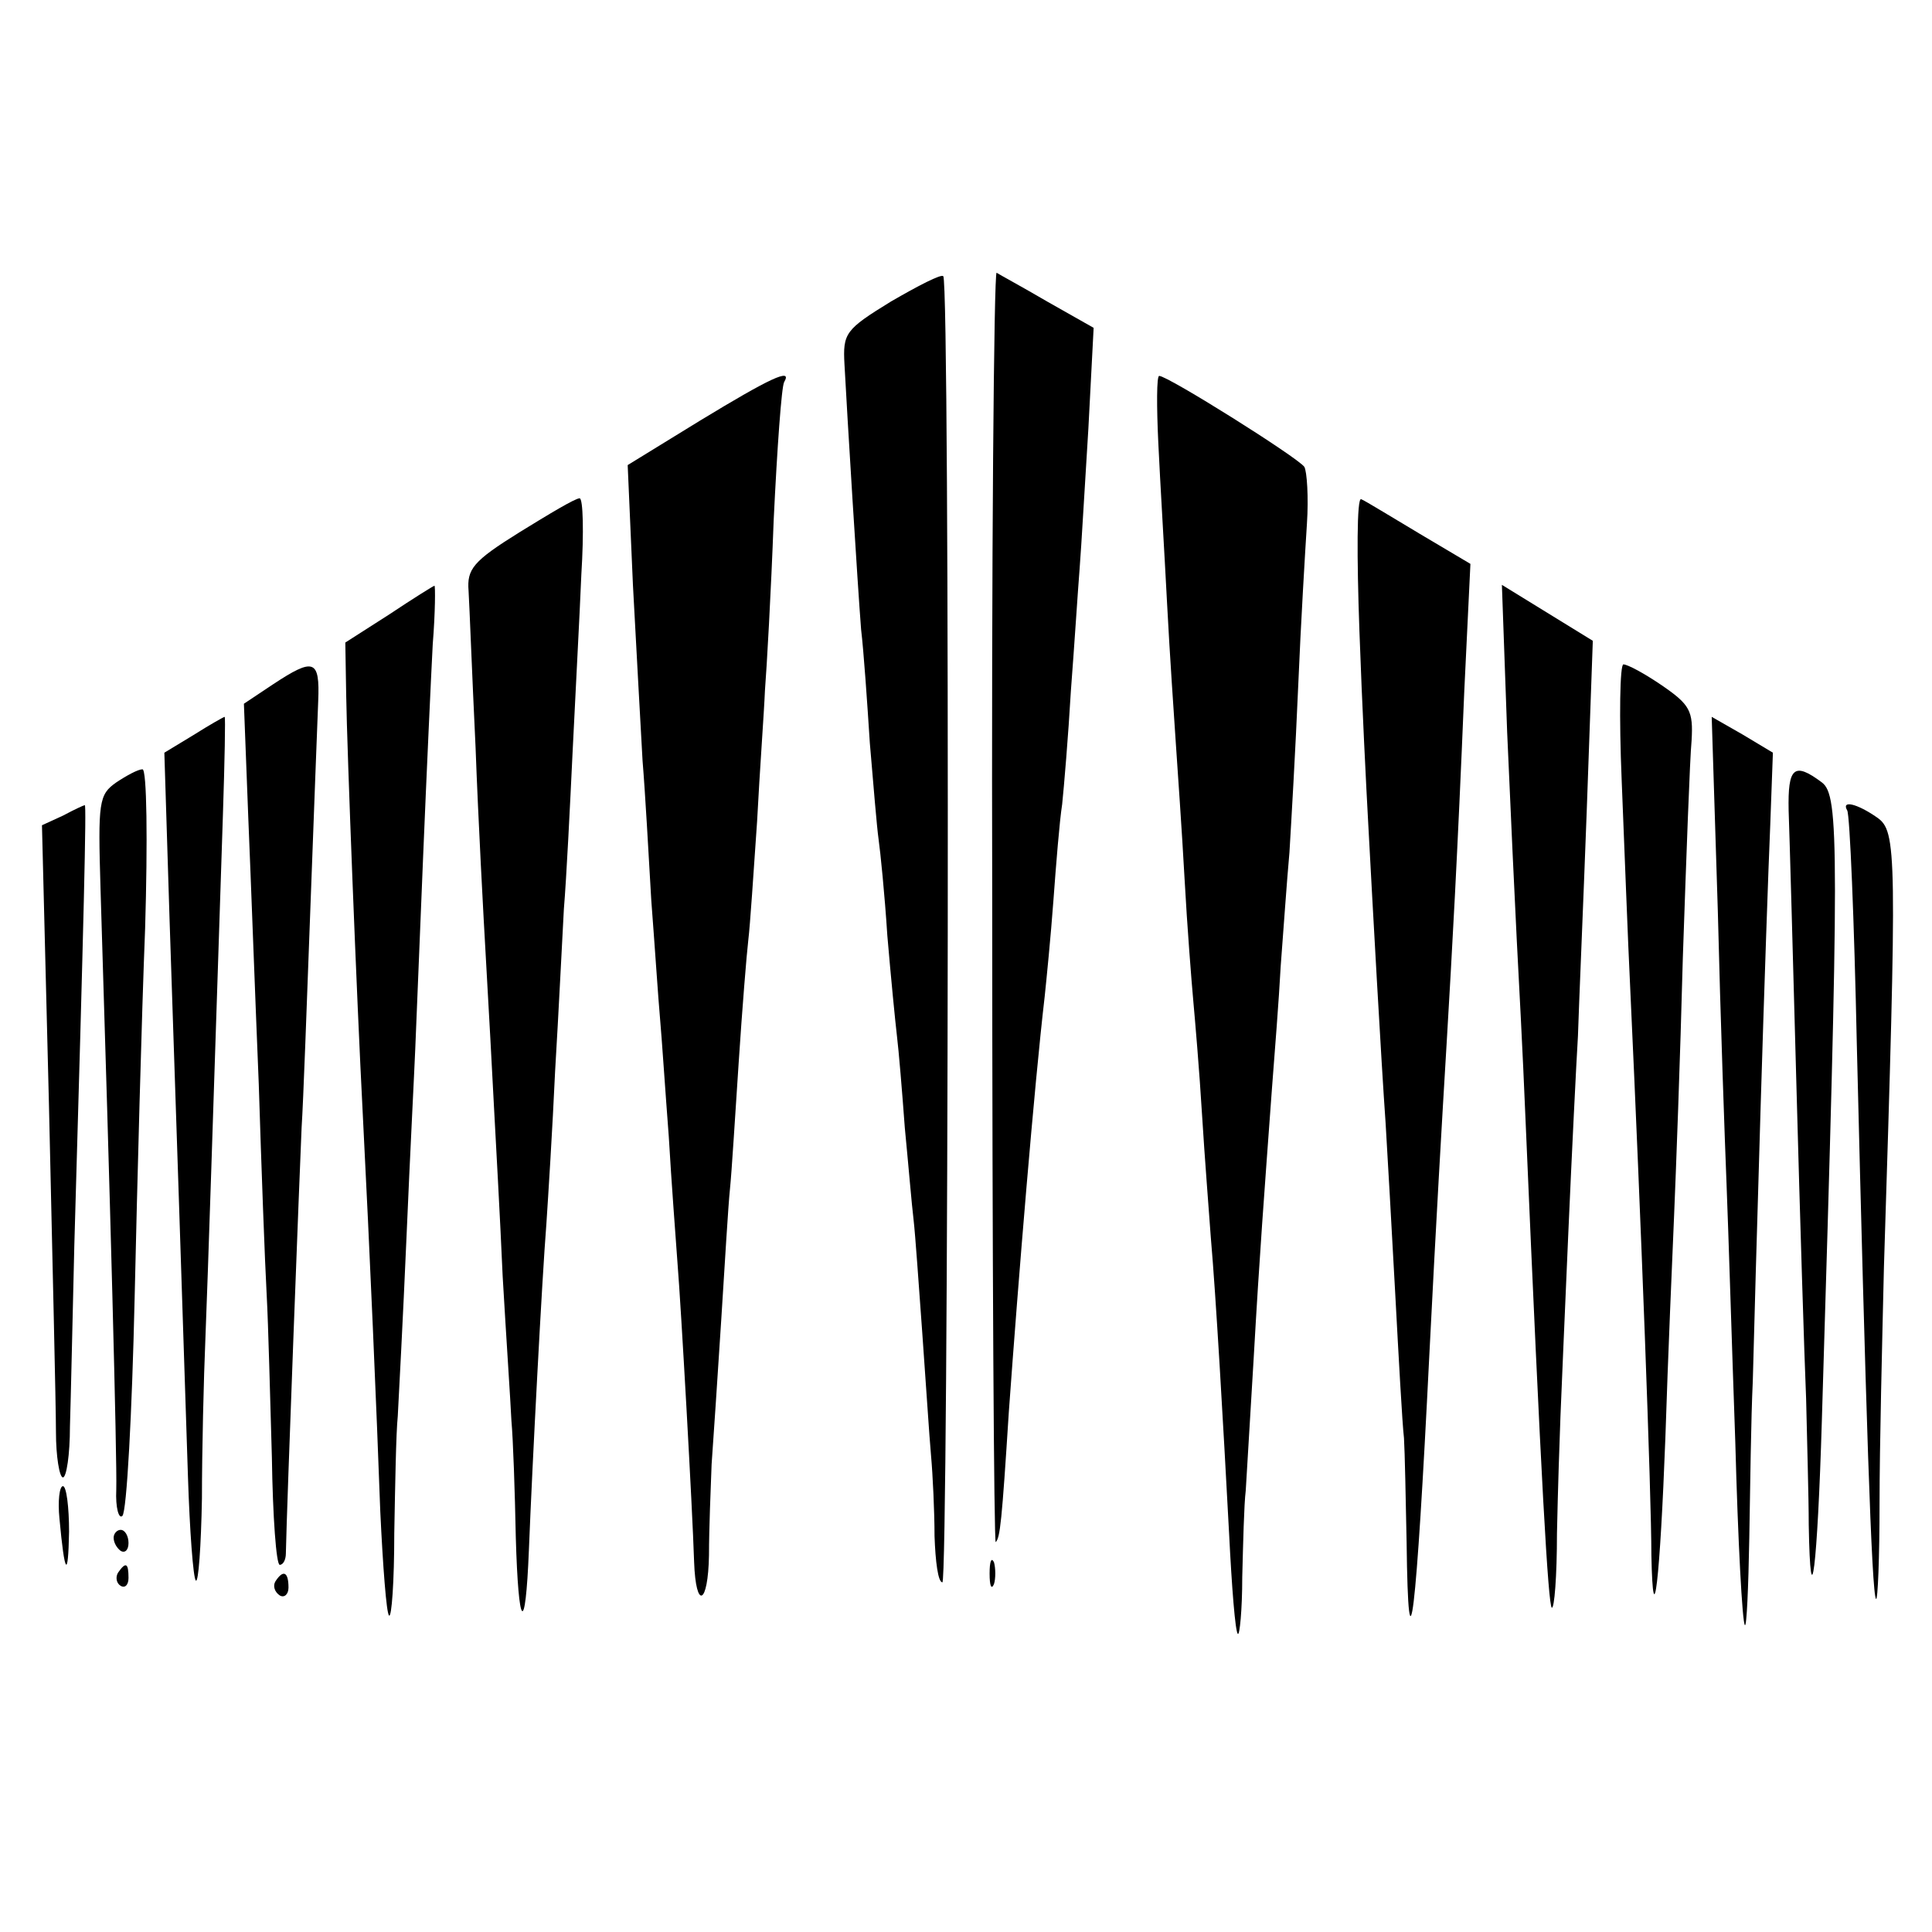
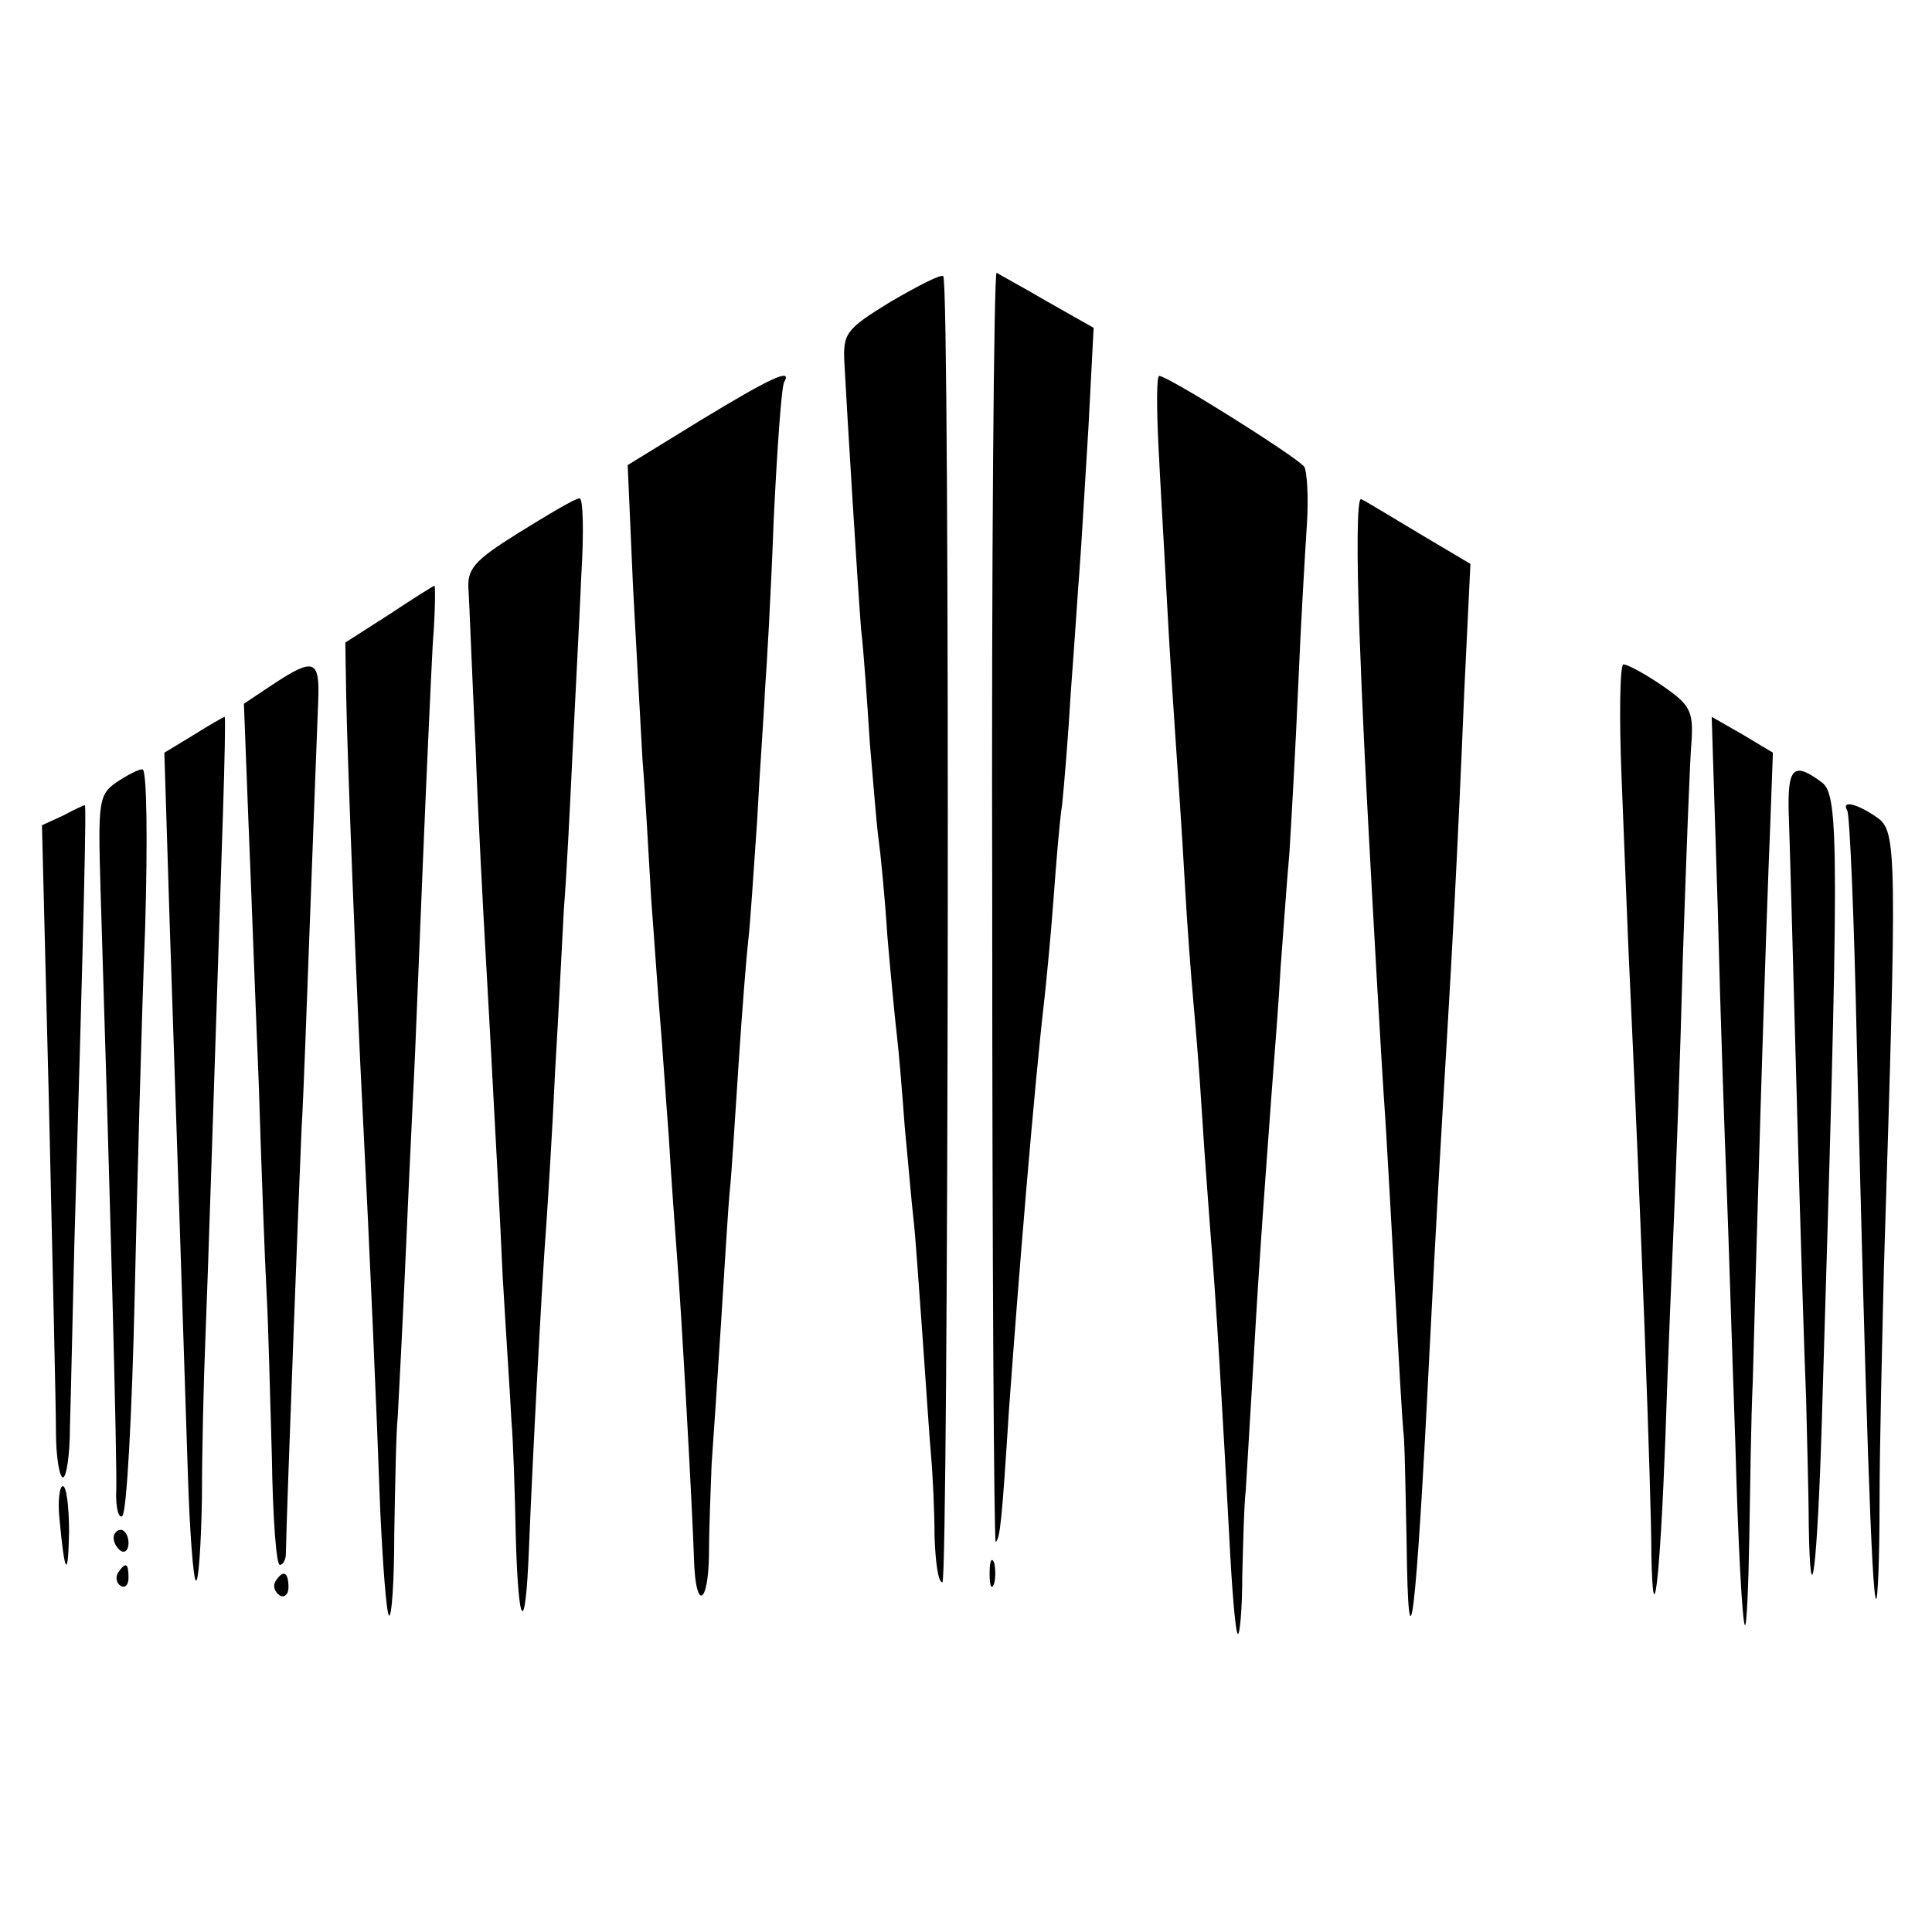
<svg xmlns="http://www.w3.org/2000/svg" version="1.0" width="221pt" height="221pt" viewBox="0 0 221 221" preserveAspectRatio="xMidYMid meet">
  <g transform="translate(0,221) scale(0.1,-0.1)" fill="#000000" stroke="none">
    <path d="M1019 1865 c-52 -32 -55 -36 -53 -72 3 -57 15 -252 19 -303 3 -25 7 -83 10 -130 4 -47 8 -96 10 -110 2 -14 7 -63 10 -110 4 -47 9 -98 11 -115 2 -16 6 -64 9 -105 4 -41 8 -89 10 -105 2 -17 6 -75 10 -130 4 -55 8 -118 10 -140 2 -22 4 -64 4 -92 1 -29 4 -53 9 -53 7 0 9 1487 1 1494 -2 3 -29 -11 -60 -29z" />
    <path d="M1135 1171 c0 -401 2 -727 4 -725 5 5 7 23 15 149 11 153 29 372 41 475 2 19 7 69 10 110 3 41 7 91 10 110 2 19 7 78 10 130 4 52 8 115 10 140 2 25 6 97 10 160 l6 115 -53 30 c-29 17 -55 31 -58 33 -3 1 -6 -326 -5 -727z" />
    <path d="M801 1729 l-83 -51 6 -137 c4 -75 9 -165 11 -201 3 -36 7 -108 10 -160 4 -52 8 -113 10 -135 2 -22 6 -83 10 -135 3 -52 8 -117 10 -145 4 -49 17 -279 19 -342 2 -55 16 -49 17 8 0 30 2 77 3 104 2 28 7 102 11 165 4 63 8 131 10 150 2 19 6 85 10 145 4 61 9 123 11 140 2 16 6 77 10 135 3 58 8 125 9 150 2 25 7 113 10 195 4 83 9 153 12 158 10 17 -17 4 -96 -44z" />
    <path d="M1325 1703 c2 -43 7 -125 10 -183 3 -58 8 -130 10 -160 2 -30 7 -100 10 -155 3 -55 8 -118 10 -140 2 -22 7 -80 10 -130 3 -49 8 -112 10 -140 6 -69 14 -209 21 -340 3 -60 7 -112 10 -114 2 -2 5 27 5 65 1 38 2 83 4 99 1 17 5 84 9 150 7 123 12 187 21 310 3 39 8 102 10 140 3 39 7 97 10 130 2 33 7 119 10 190 3 72 8 155 10 186 2 30 0 60 -3 65 -8 11 -156 104 -166 104 -3 0 -3 -35 -1 -77z" />
    <path d="M594 1601 c-53 -33 -60 -42 -58 -67 1 -16 4 -96 8 -179 3 -82 9 -193 12 -245 3 -52 7 -126 9 -165 2 -38 7 -126 10 -195 4 -69 9 -143 10 -165 2 -22 4 -82 5 -133 3 -106 11 -115 15 -15 4 101 15 310 20 373 2 30 7 109 10 175 4 66 8 149 10 185 3 36 7 117 10 180 3 63 8 154 10 203 3 48 2 87 -2 87 -5 0 -35 -18 -69 -39z" />
    <path d="M1555 1489 c3 -85 8 -183 10 -219 5 -94 15 -275 20 -345 2 -33 7 -121 11 -195 4 -74 8 -148 10 -165 1 -16 2 -70 3 -119 2 -164 11 -88 26 214 8 158 14 260 20 360 6 102 12 206 20 400 l7 145 -59 35 c-32 19 -61 37 -66 39 -5 2 -5 -66 -2 -150z" />
    <path d="M445 1507 l-50 -32 1 -60 c1 -64 12 -346 19 -480 8 -156 16 -342 20 -454 3 -63 7 -116 10 -119 3 -3 6 39 6 94 1 54 2 115 4 134 1 19 6 112 10 205 4 94 9 190 10 215 1 25 5 124 9 220 4 96 9 205 11 243 3 37 3 67 2 67 -1 0 -25 -15 -52 -33z" />
-     <path d="M1724 1373 c4 -92 9 -199 11 -238 2 -38 7 -131 10 -205 18 -421 26 -554 30 -559 3 -2 6 36 6 85 1 49 3 109 4 134 1 25 5 119 9 210 4 91 9 192 11 225 1 33 6 148 10 256 l7 196 -52 32 -52 32 6 -168z" />
    <path d="M312 1427 l-33 -22 5 -130 c3 -71 8 -209 12 -305 3 -96 7 -204 9 -240 2 -36 4 -120 6 -187 1 -68 5 -123 9 -123 4 0 7 6 7 13 1 53 16 443 18 487 2 30 6 143 10 250 4 107 8 214 9 238 2 48 -5 50 -52 19z" />
    <path d="M1855 1318 c3 -73 7 -182 10 -243 12 -257 24 -575 24 -644 2 -98 10 -26 16 134 3 94 8 208 10 255 2 47 7 179 10 295 4 116 8 227 10 248 2 34 -2 41 -34 63 -19 13 -39 24 -44 24 -4 0 -5 -60 -2 -132z" />
    <path d="M221 1369 l-33 -20 6 -192 c7 -206 15 -453 21 -636 2 -62 6 -116 9 -119 3 -3 6 39 7 94 0 54 2 137 4 184 3 76 8 232 20 598 2 61 3 112 2 112 -1 0 -17 -9 -36 -21z" />
    <path d="M1965 1168 c3 -123 8 -263 10 -313 2 -49 6 -182 10 -295 3 -112 8 -207 11 -209 2 -2 4 43 5 100 1 57 2 138 4 179 1 41 5 183 9 315 4 132 9 277 11 322 l3 82 -35 21 -35 20 7 -222z" />
    <path d="M133 1315 c-20 -14 -21 -22 -18 -122 11 -353 19 -653 18 -687 -1 -21 3 -34 7 -30 5 5 11 117 14 249 3 132 8 322 12 423 3 100 2 182 -3 182 -5 0 -18 -7 -30 -15z" />
    <path d="M2046 1283 c1 -27 5 -169 9 -318 4 -148 9 -308 11 -355 1 -47 3 -112 3 -144 2 -115 10 -48 15 119 20 658 20 715 0 730 -32 24 -39 17 -38 -32z" />
    <path d="M72 1277 l-24 -11 8 -320 c4 -177 8 -345 8 -374 0 -28 4 -52 8 -52 4 0 8 26 8 58 1 31 3 125 5 207 11 379 14 505 12 504 -1 0 -12 -5 -25 -12z" />
    <path d="M2113 1283 c3 -5 8 -125 11 -268 10 -411 17 -630 22 -634 2 -2 4 47 4 110 0 63 3 184 5 269 15 478 15 499 -8 515 -23 16 -41 20 -34 8z" />
    <path d="M68 473 c6 -65 10 -70 11 -15 0 28 -3 52 -7 52 -4 0 -6 -17 -4 -37z" />
-     <path d="M130 451 c0 -6 4 -12 8 -15 5 -3 9 1 9 9 0 8 -4 15 -9 15 -4 0 -8 -4 -8 -9z" />
+     <path d="M130 451 c0 -6 4 -12 8 -15 5 -3 9 1 9 9 0 8 -4 15 -9 15 -4 0 -8 -4 -8 -9" />
    <path d="M1132 410 c0 -14 2 -19 5 -12 2 6 2 18 0 25 -3 6 -5 1 -5 -13z" />
    <path d="M135 411 c-3 -5 -2 -12 3 -15 5 -3 9 1 9 9 0 17 -3 19 -12 6z" />
    <path d="M315 401 c-3 -5 -1 -12 5 -16 5 -3 10 1 10 9 0 18 -6 21 -15 7z" />
  </g>
</svg>